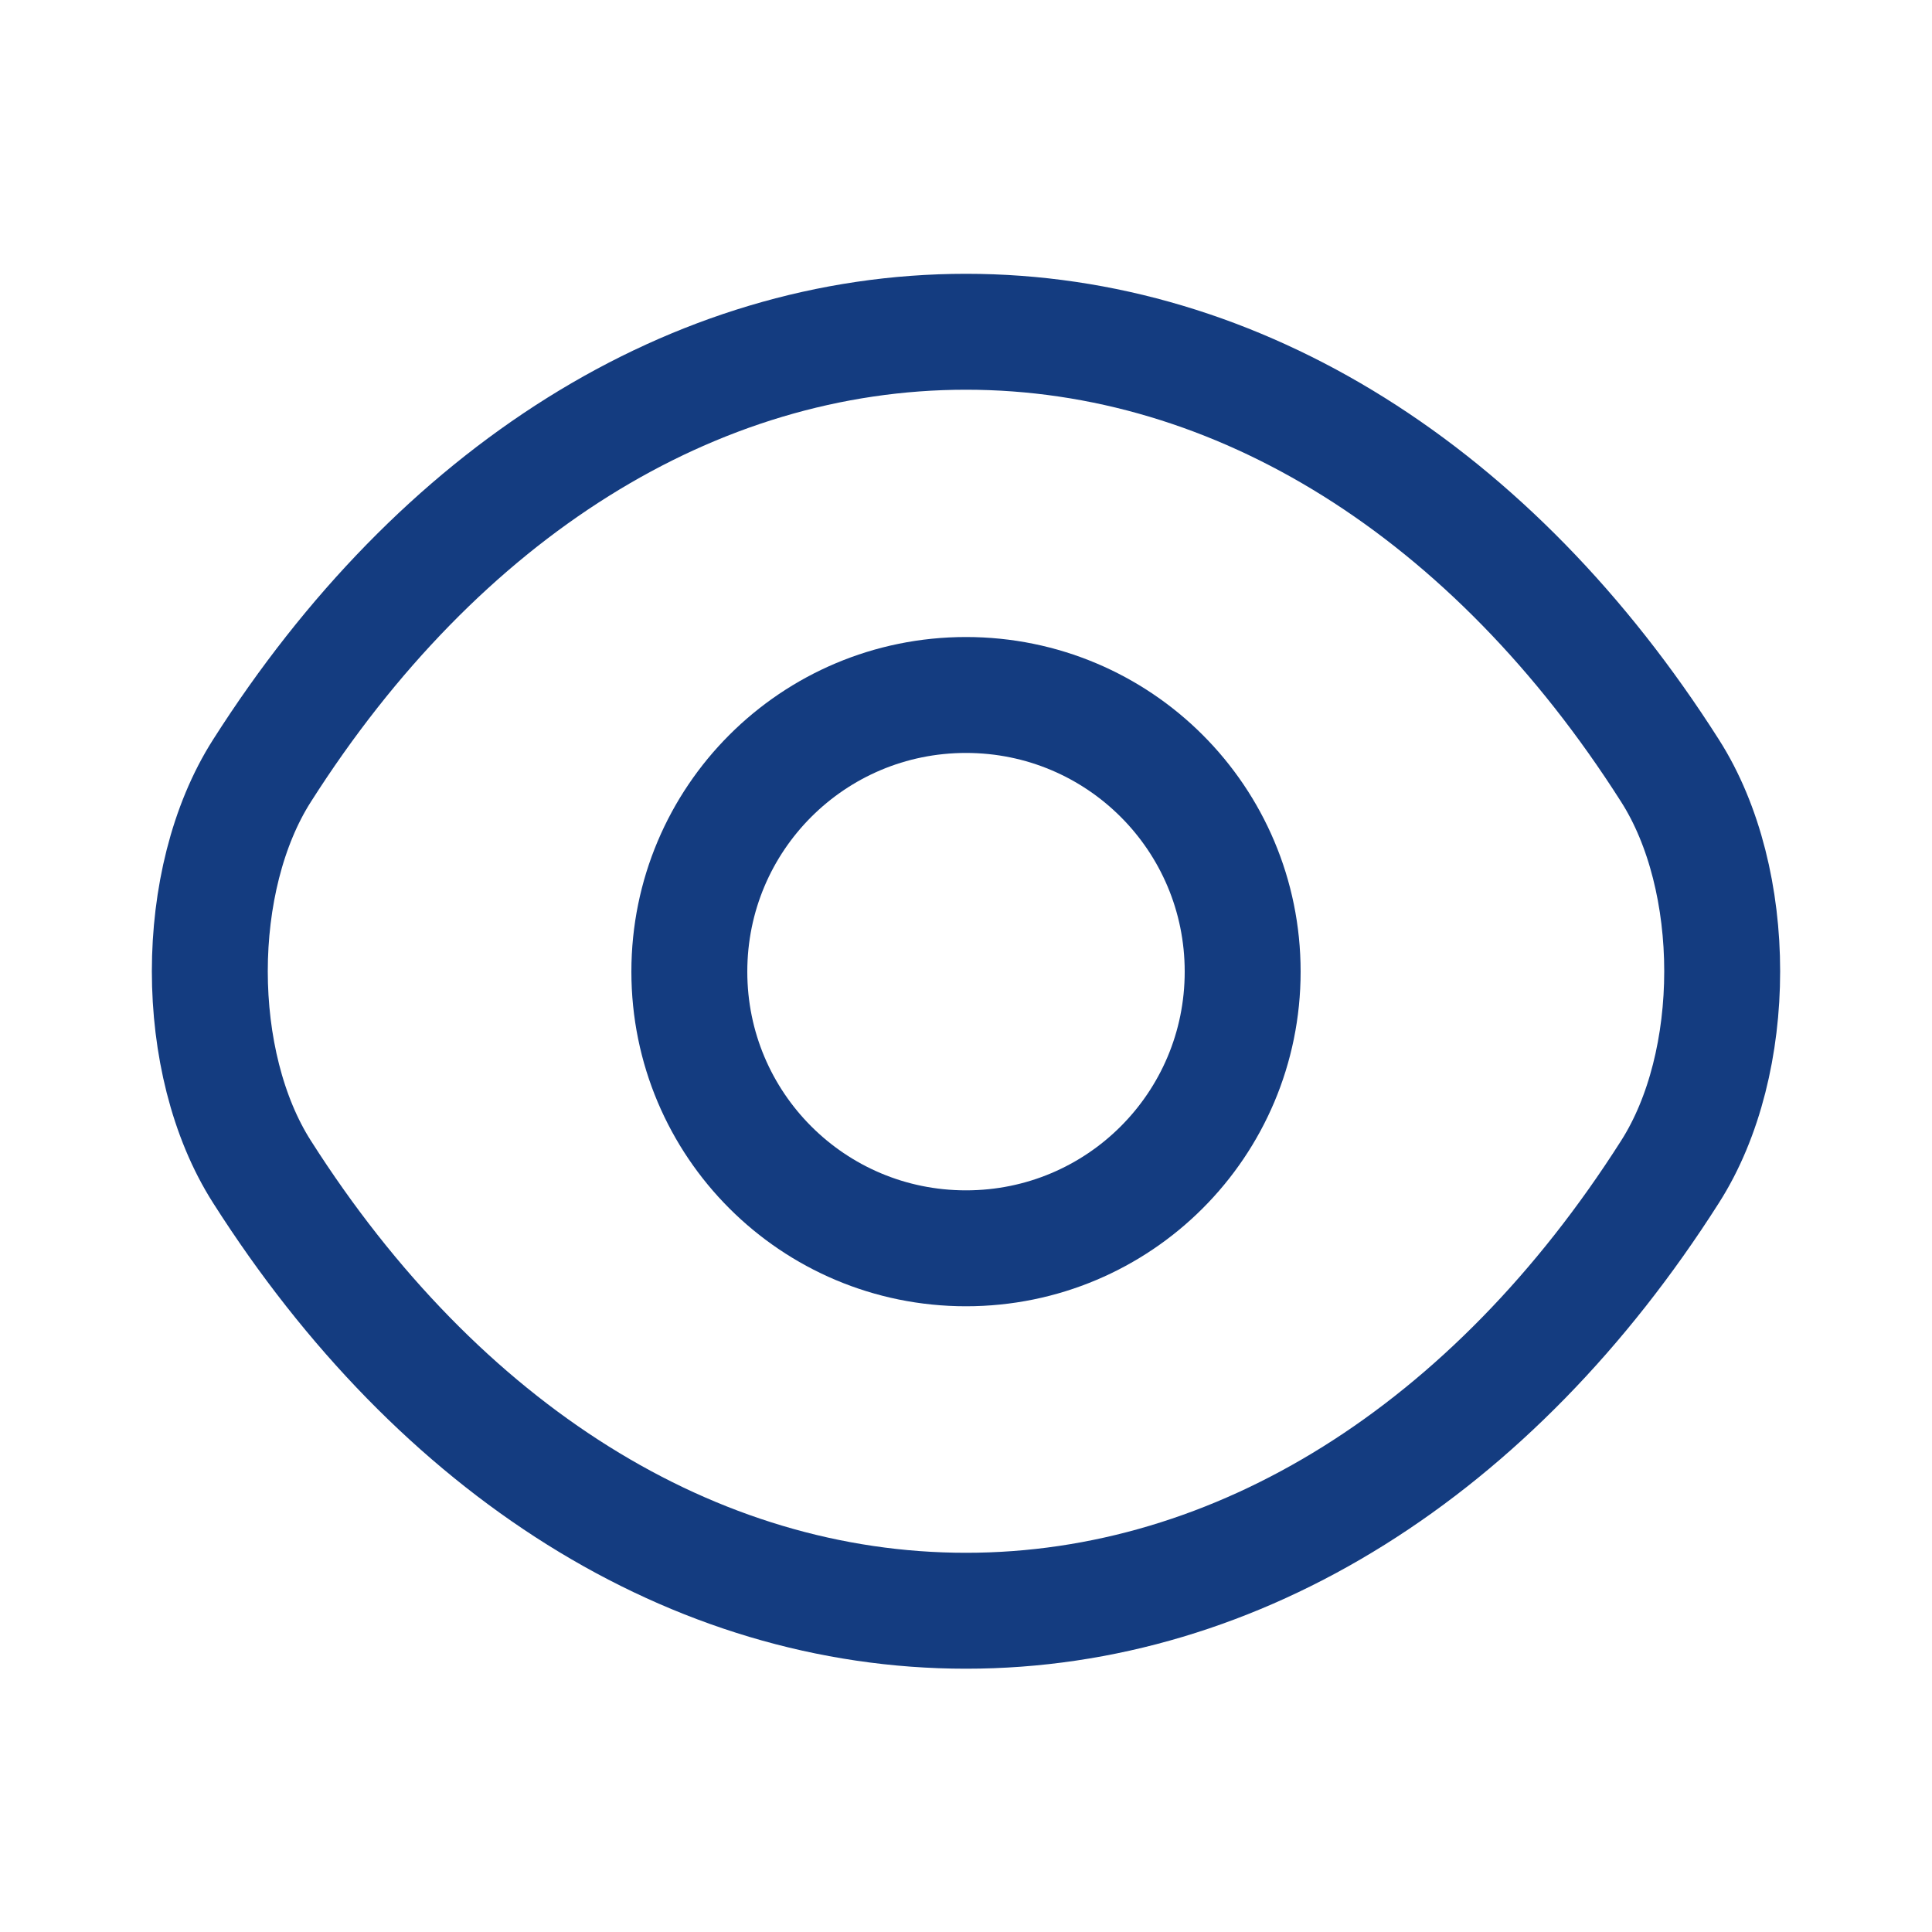
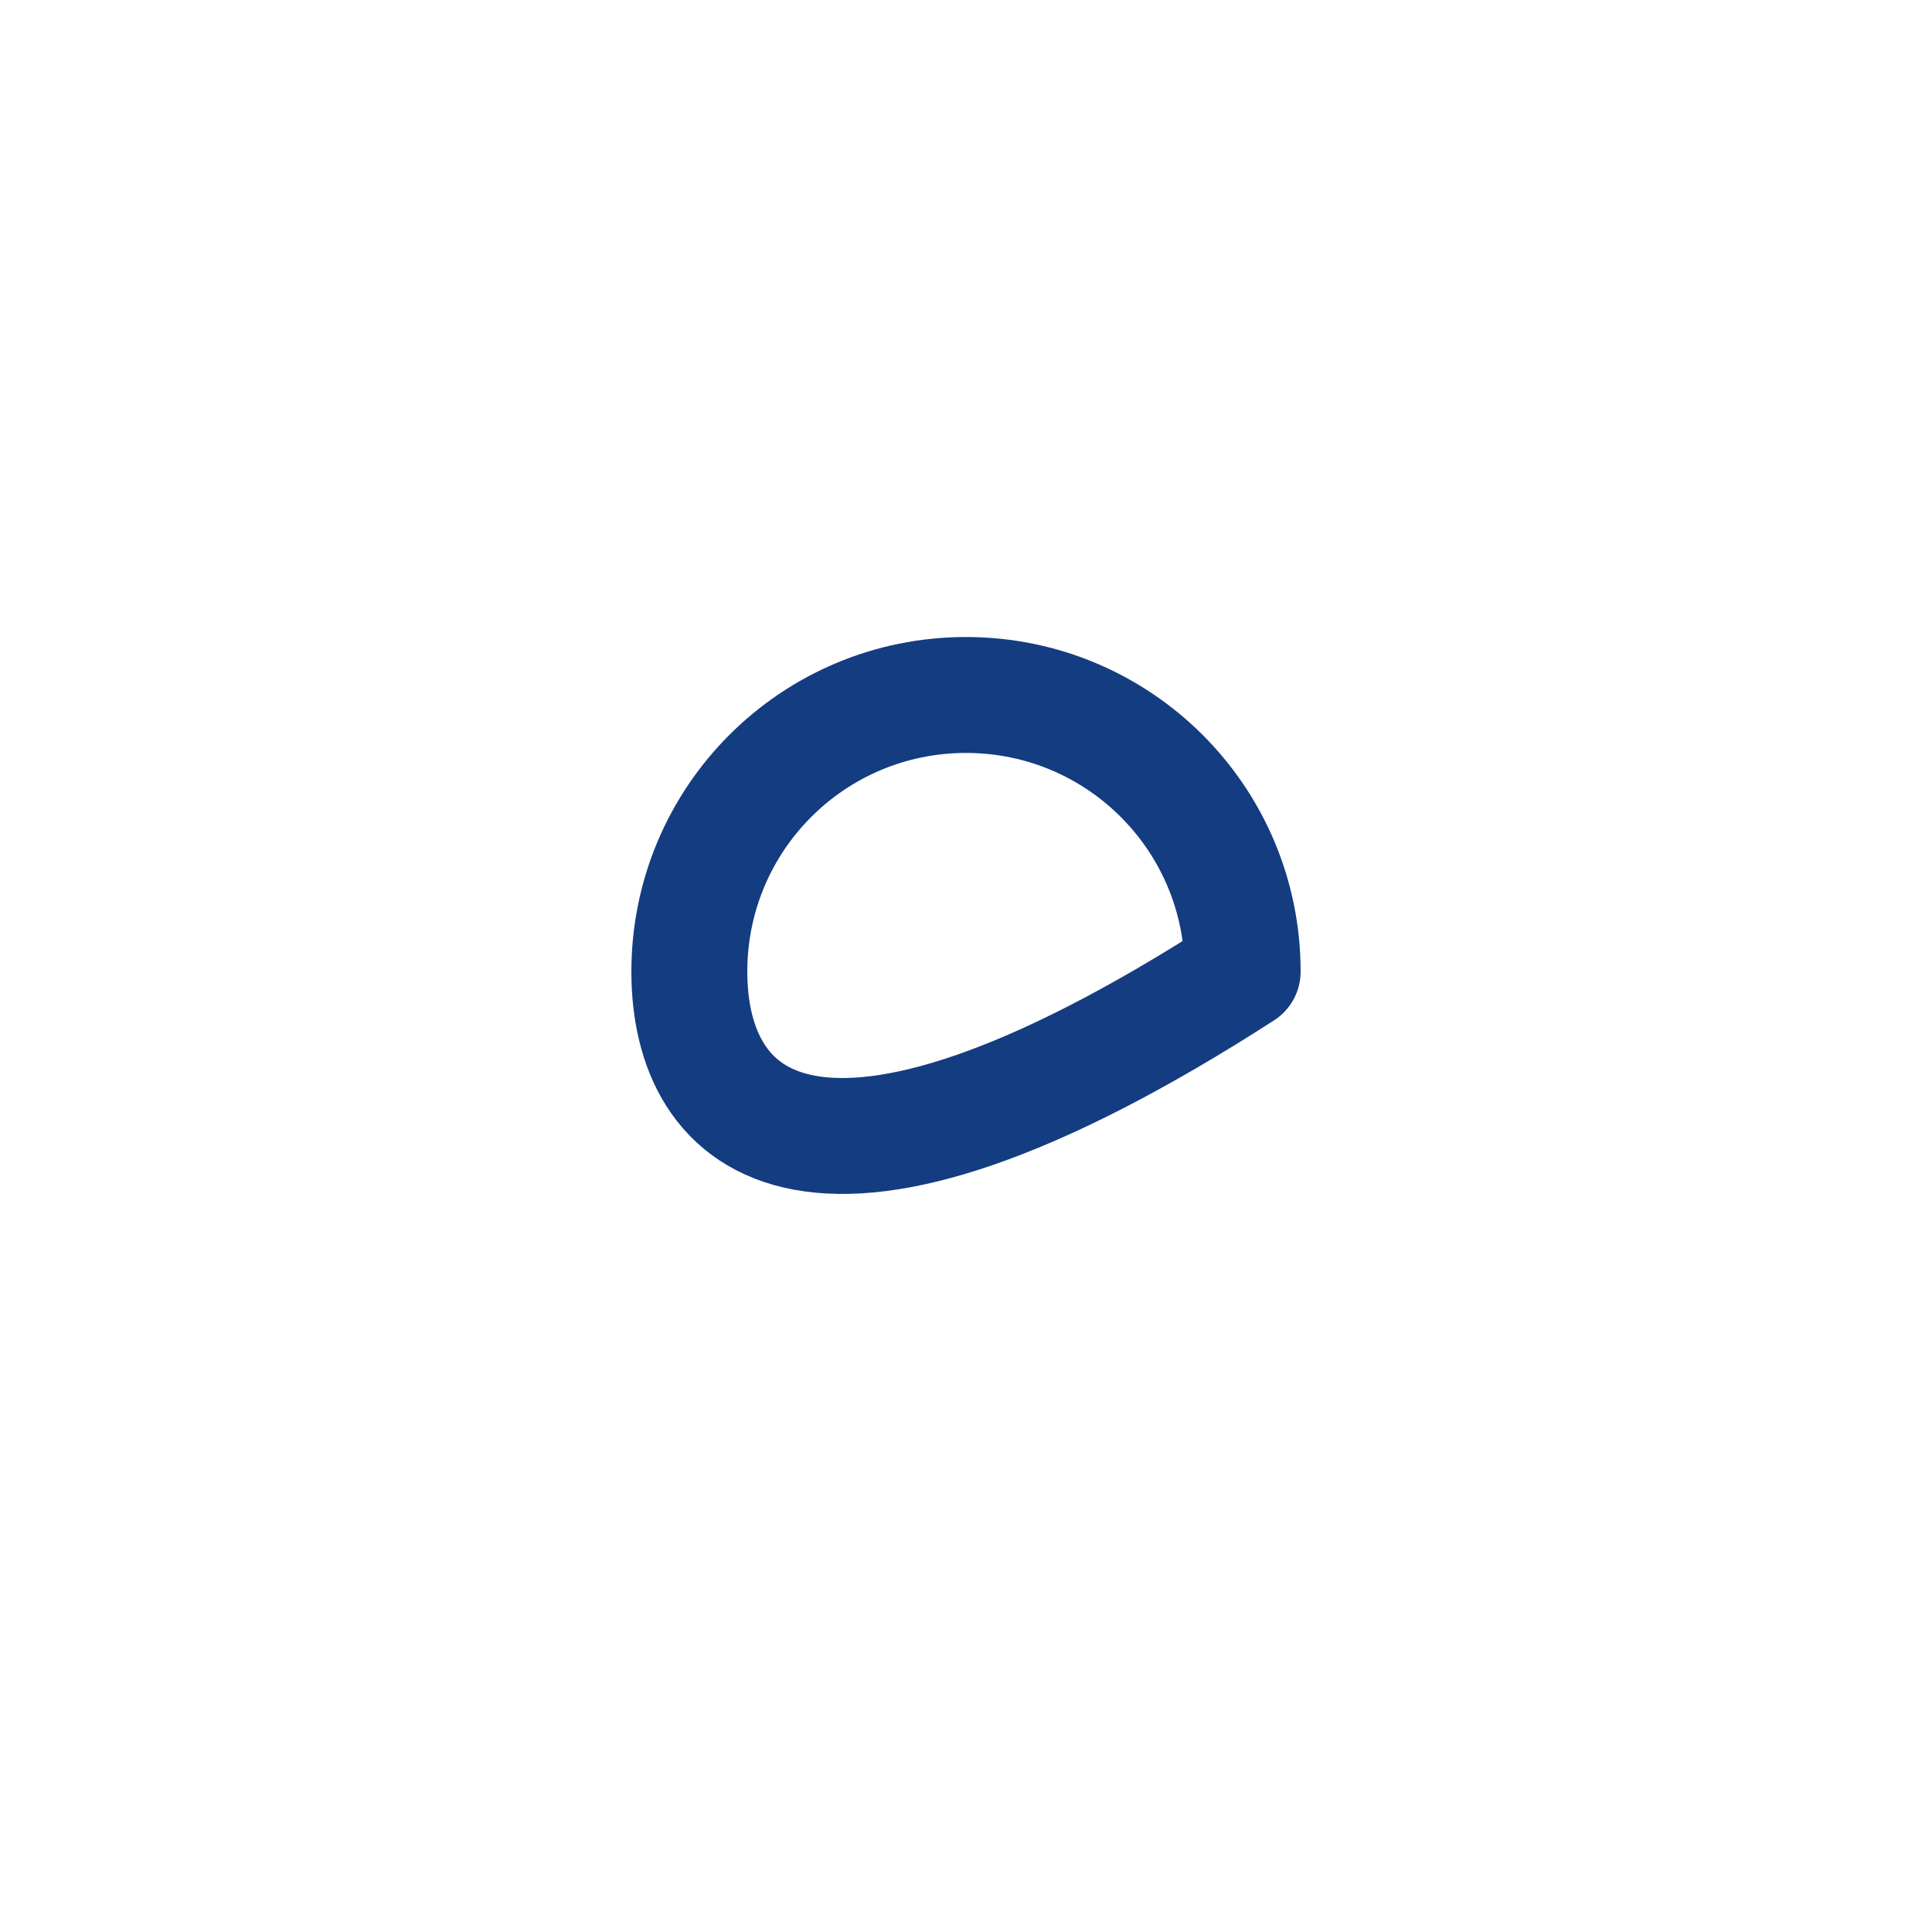
<svg xmlns="http://www.w3.org/2000/svg" width="25" height="25" viewBox="0 0 25 25" fill="none">
-   <path d="M16.08 12.573C16.08 14.553 14.48 16.153 12.5 16.153C10.52 16.153 8.92 14.553 8.92 12.573C8.92 10.593 10.52 8.993 12.5 8.993C14.48 8.993 16.08 10.593 16.08 12.573Z" stroke="#143C80" stroke-width="1.5" stroke-linecap="round" stroke-linejoin="round" />
-   <path d="M12.5 20.843C16.03 20.843 19.32 18.763 21.61 15.163C22.51 13.753 22.51 11.383 21.61 9.973C19.32 6.373 16.03 4.293 12.5 4.293C8.97 4.293 5.68 6.373 3.39 9.973C2.49 11.383 2.49 13.753 3.39 15.163C5.68 18.763 8.97 20.843 12.5 20.843Z" stroke="#143C80" stroke-width="1.5" stroke-linecap="round" stroke-linejoin="round" />
+   <path d="M16.08 12.573C10.52 16.153 8.92 14.553 8.92 12.573C8.92 10.593 10.52 8.993 12.5 8.993C14.48 8.993 16.08 10.593 16.08 12.573Z" stroke="#143C80" stroke-width="1.5" stroke-linecap="round" stroke-linejoin="round" />
</svg>